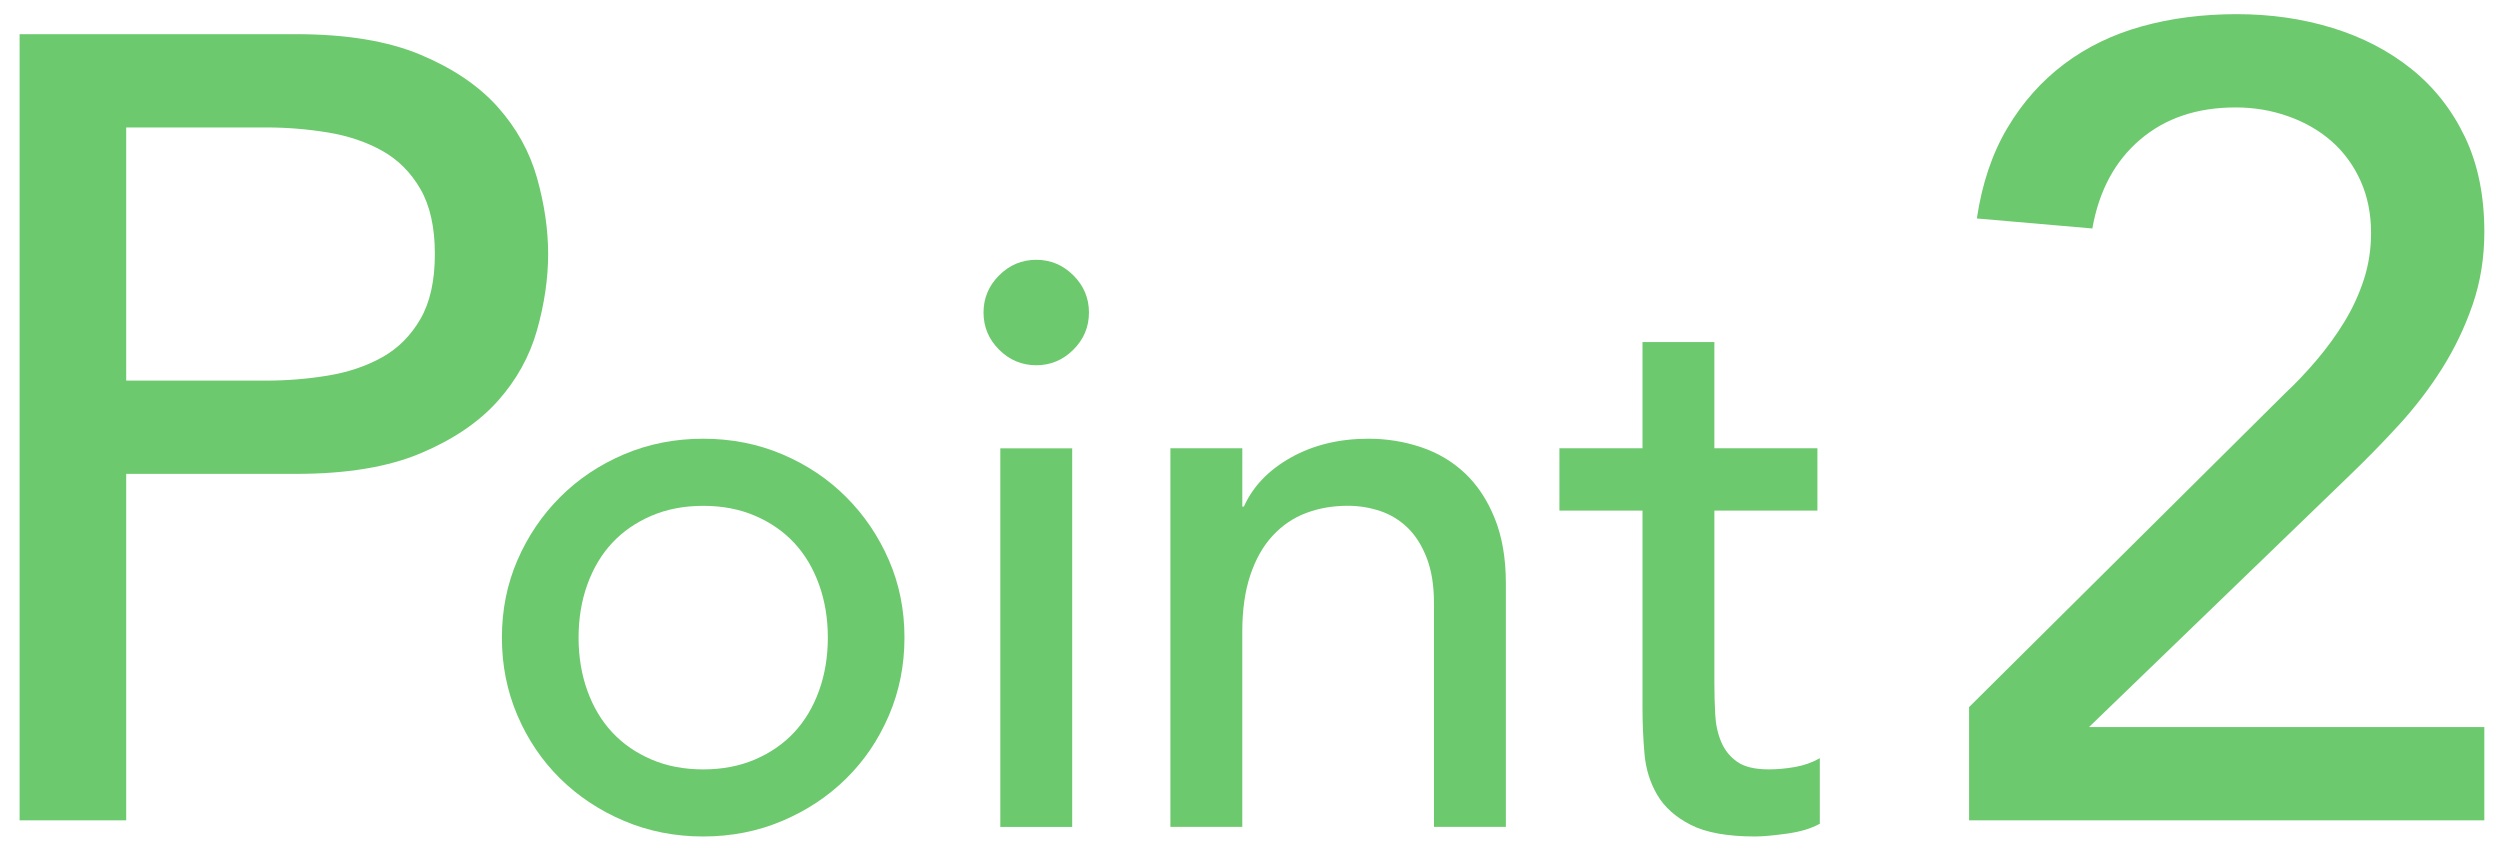
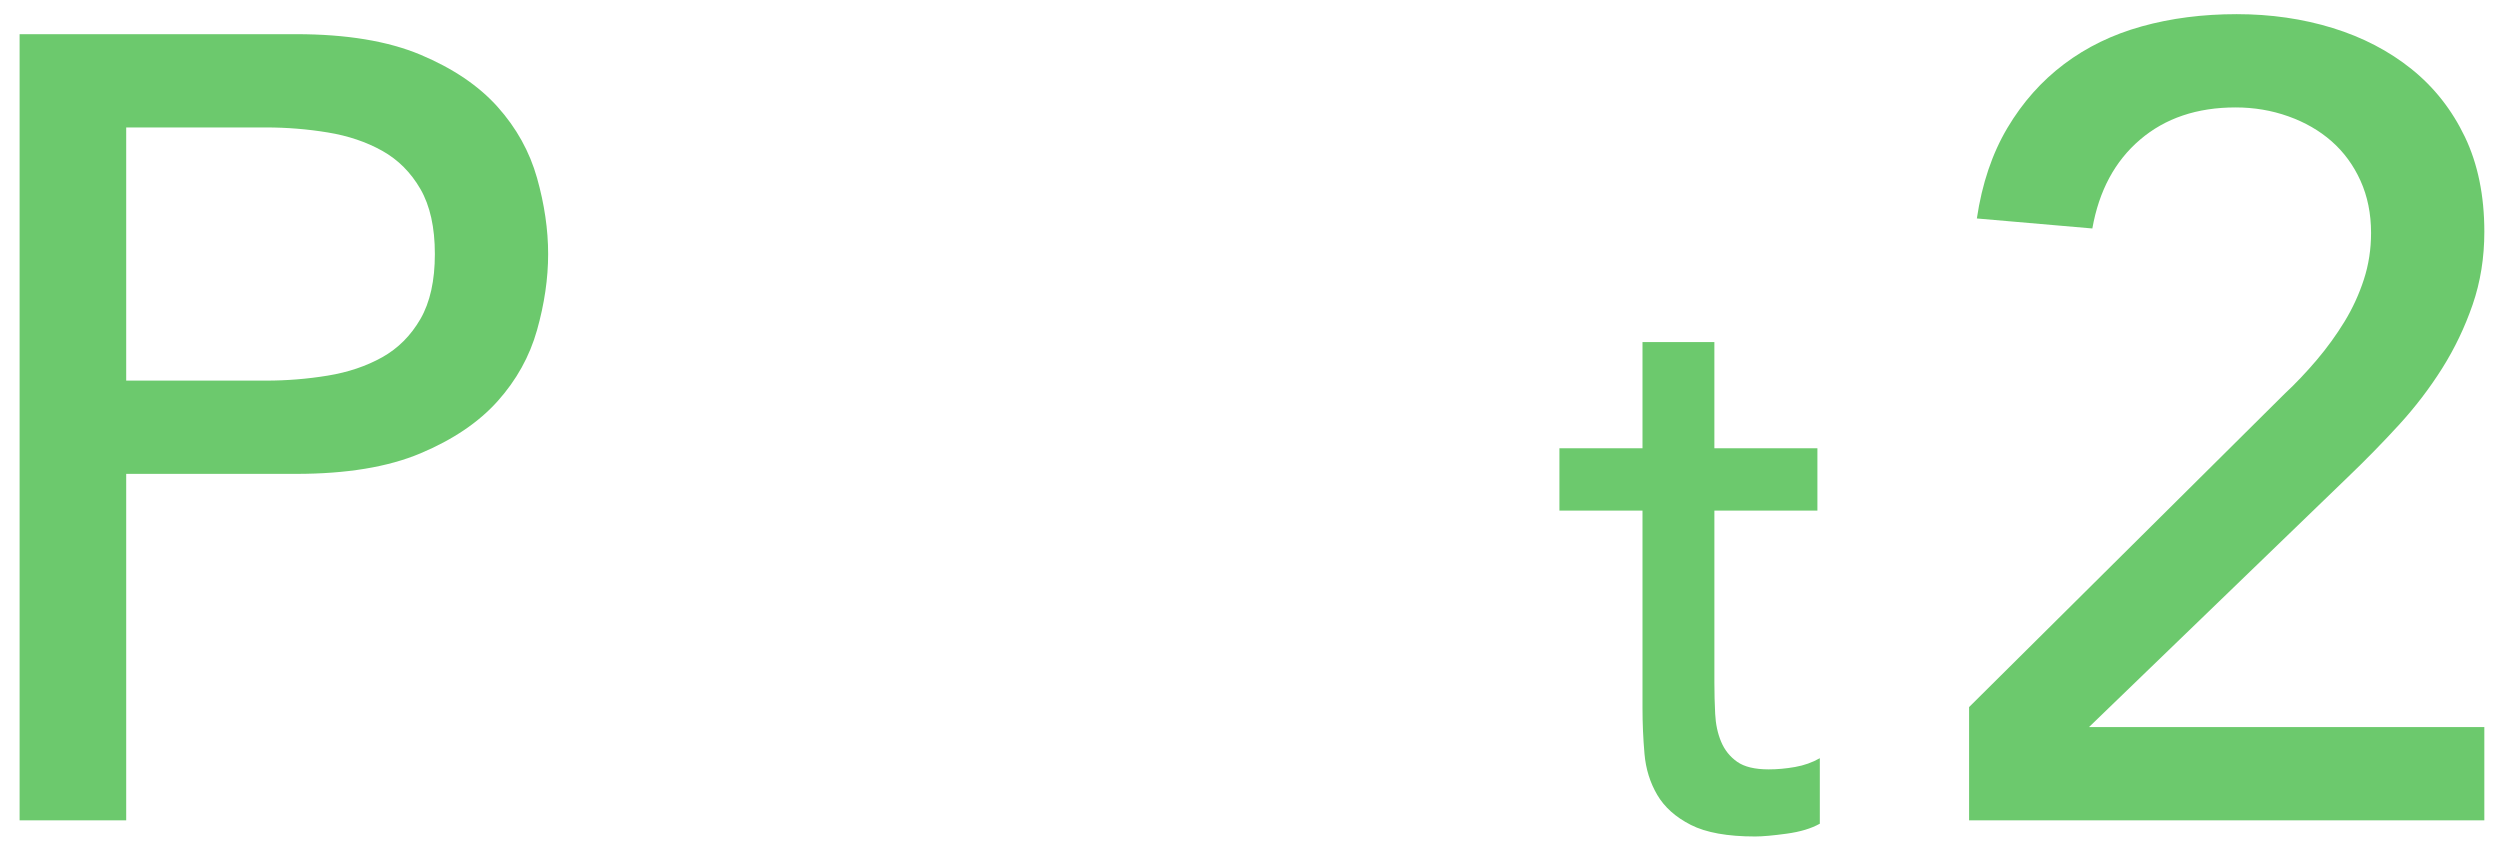
<svg xmlns="http://www.w3.org/2000/svg" id="img" width="113" height="38" viewBox="0 0 113 38">
  <defs>
    <style>
      .cls-1 {
        clip-path: url(#clippath);
      }

      .cls-2 {
        fill: none;
      }

      .cls-2, .cls-3 {
        stroke-width: 0px;
      }

      .cls-3 {
        fill: #6cc96d;
      }
    </style>
    <clipPath id="clippath">
      <rect class="cls-2" width="113" height="38" />
    </clipPath>
  </defs>
  <g class="cls-1">
    <g>
      <path class="cls-3" d="m.886,1.545h12.498c2.274,0,4.148.31,5.621.928,1.472.619,2.635,1.405,3.488,2.359s1.446,2.025,1.781,3.212c.334,1.188.502,2.334.502,3.438s-.168,2.251-.502,3.438c-.335,1.188-.928,2.259-1.781,3.212-.854.954-2.017,1.74-3.488,2.359-1.473.62-3.347.928-5.621.928h-7.68v15.66H.886V1.545Zm4.818,15.659h6.324c.936,0,1.865-.075,2.785-.226s1.739-.426,2.46-.828c.719-.402,1.296-.979,1.731-1.732.435-.753.652-1.731.652-2.936s-.218-2.183-.652-2.936c-.435-.753-1.013-1.33-1.731-1.731-.721-.402-1.54-.678-2.46-.828-.92-.151-1.849-.226-2.785-.226h-6.324v11.444Z" />
-       <path class="cls-3" d="m22.686,28.82c0-1.251.234-2.419.703-3.502.47-1.083,1.113-2.034,1.932-2.852.818-.818,1.781-1.462,2.889-1.932,1.106-.469,2.298-.704,3.574-.704,1.275,0,2.467.235,3.574.704,1.106.469,2.069,1.113,2.888,1.932.818.818,1.462,1.769,1.932,2.852.47,1.083.704,2.251.704,3.502s-.234,2.425-.704,3.52c-.47,1.095-1.113,2.046-1.932,2.852-.818.807-1.781,1.444-2.888,1.913-1.107.469-2.299.704-3.574.704-1.276,0-2.468-.235-3.574-.704-1.107-.469-2.07-1.107-2.889-1.913-.818-.806-1.462-1.757-1.932-2.852-.469-1.095-.703-2.268-.703-3.52Zm3.466,0c0,.867.132,1.667.397,2.401.265.735.638,1.36,1.119,1.877.481.518,1.071.927,1.77,1.228.697.301,1.48.451,2.347.451.866,0,1.648-.15,2.347-.451.697-.301,1.287-.71,1.769-1.228.481-.517.855-1.143,1.119-1.877.265-.734.398-1.534.398-2.401s-.133-1.667-.398-2.401c-.265-.734-.638-1.36-1.119-1.877-.481-.517-1.071-.926-1.769-1.227-.698-.301-1.48-.451-2.347-.451-.867,0-1.649.151-2.347.451-.698.301-1.288.71-1.77,1.227-.481.518-.855,1.144-1.119,1.877-.265.734-.397,1.534-.397,2.401Z" />
-       <path class="cls-3" d="m44.455,14.126c0-.65.235-1.209.704-1.679.47-.469,1.029-.704,1.679-.704.65,0,1.21.235,1.679.704.47.469.704,1.029.704,1.679s-.234,1.21-.704,1.679c-.469.469-1.028.704-1.679.704-.649,0-1.209-.235-1.679-.704-.469-.469-.704-1.029-.704-1.679Zm.759,6.138h3.249v17.113h-3.249v-17.113Z" />
-       <path class="cls-3" d="m52.903,20.263h3.249v2.635h.072c.409-.914,1.119-1.655,2.13-2.22,1.011-.565,2.178-.848,3.502-.848.818,0,1.606.126,2.365.379.758.253,1.42.644,1.985,1.173.565.53,1.017,1.21,1.353,2.04s.506,1.811.506,2.942v11.011h-3.249v-10.109c0-.794-.108-1.474-.325-2.04-.217-.565-.506-1.023-.866-1.372-.361-.349-.776-.601-1.246-.758-.469-.156-.956-.235-1.462-.235-.674,0-1.3.108-1.877.325-.578.217-1.083.56-1.517,1.029-.434.469-.77,1.065-1.011,1.787-.241.722-.361,1.577-.361,2.563v8.809h-3.249v-17.113Z" />
      <path class="cls-3" d="m82.147,23.079h-4.657v7.762c0,.482.012.957.036,1.426.023.469.114.891.271,1.263.156.373.398.674.723.903.324.229.8.343,1.426.343.385,0,.781-.036,1.191-.108.409-.072.781-.204,1.119-.397v2.96c-.386.217-.885.367-1.498.451-.614.084-1.09.127-1.427.127-1.251,0-2.22-.175-2.906-.524-.685-.349-1.191-.8-1.516-1.354-.325-.553-.519-1.173-.578-1.859-.06-.686-.09-1.377-.09-2.076v-8.918h-3.755v-2.816h3.755v-4.801h3.249v4.801h4.657v2.816Z" />
      <path class="cls-3" d="m89.003,31.96l14.255-14.154c.502-.468.986-.979,1.455-1.531.468-.552.886-1.129,1.255-1.732.368-.602.66-1.237.878-1.907.218-.669.326-1.372.326-2.108,0-.87-.159-1.656-.477-2.359-.318-.703-.753-1.296-1.305-1.782-.552-.485-1.205-.861-1.958-1.129-.752-.268-1.548-.402-2.384-.402-1.74,0-3.179.485-4.316,1.456-1.138.971-1.857,2.309-2.158,4.015l-5.22-.452c.233-1.572.694-2.936,1.38-4.091.685-1.154,1.539-2.116,2.561-2.886,1.02-.769,2.19-1.338,3.513-1.706,1.321-.368,2.752-.552,4.292-.552,1.538,0,2.986.209,4.341.627,1.355.419,2.543,1.038,3.563,1.857,1.02.82,1.823,1.841,2.409,3.062.585,1.222.879,2.652.879,4.291,0,1.172-.176,2.267-.527,3.288-.352,1.021-.811,1.982-1.38,2.886-.569.903-1.222,1.757-1.958,2.56-.736.803-1.506,1.59-2.309,2.359l-11.694,11.293h17.868v4.216h-23.289v-5.119Z" />
    </g>
  </g>
</svg>